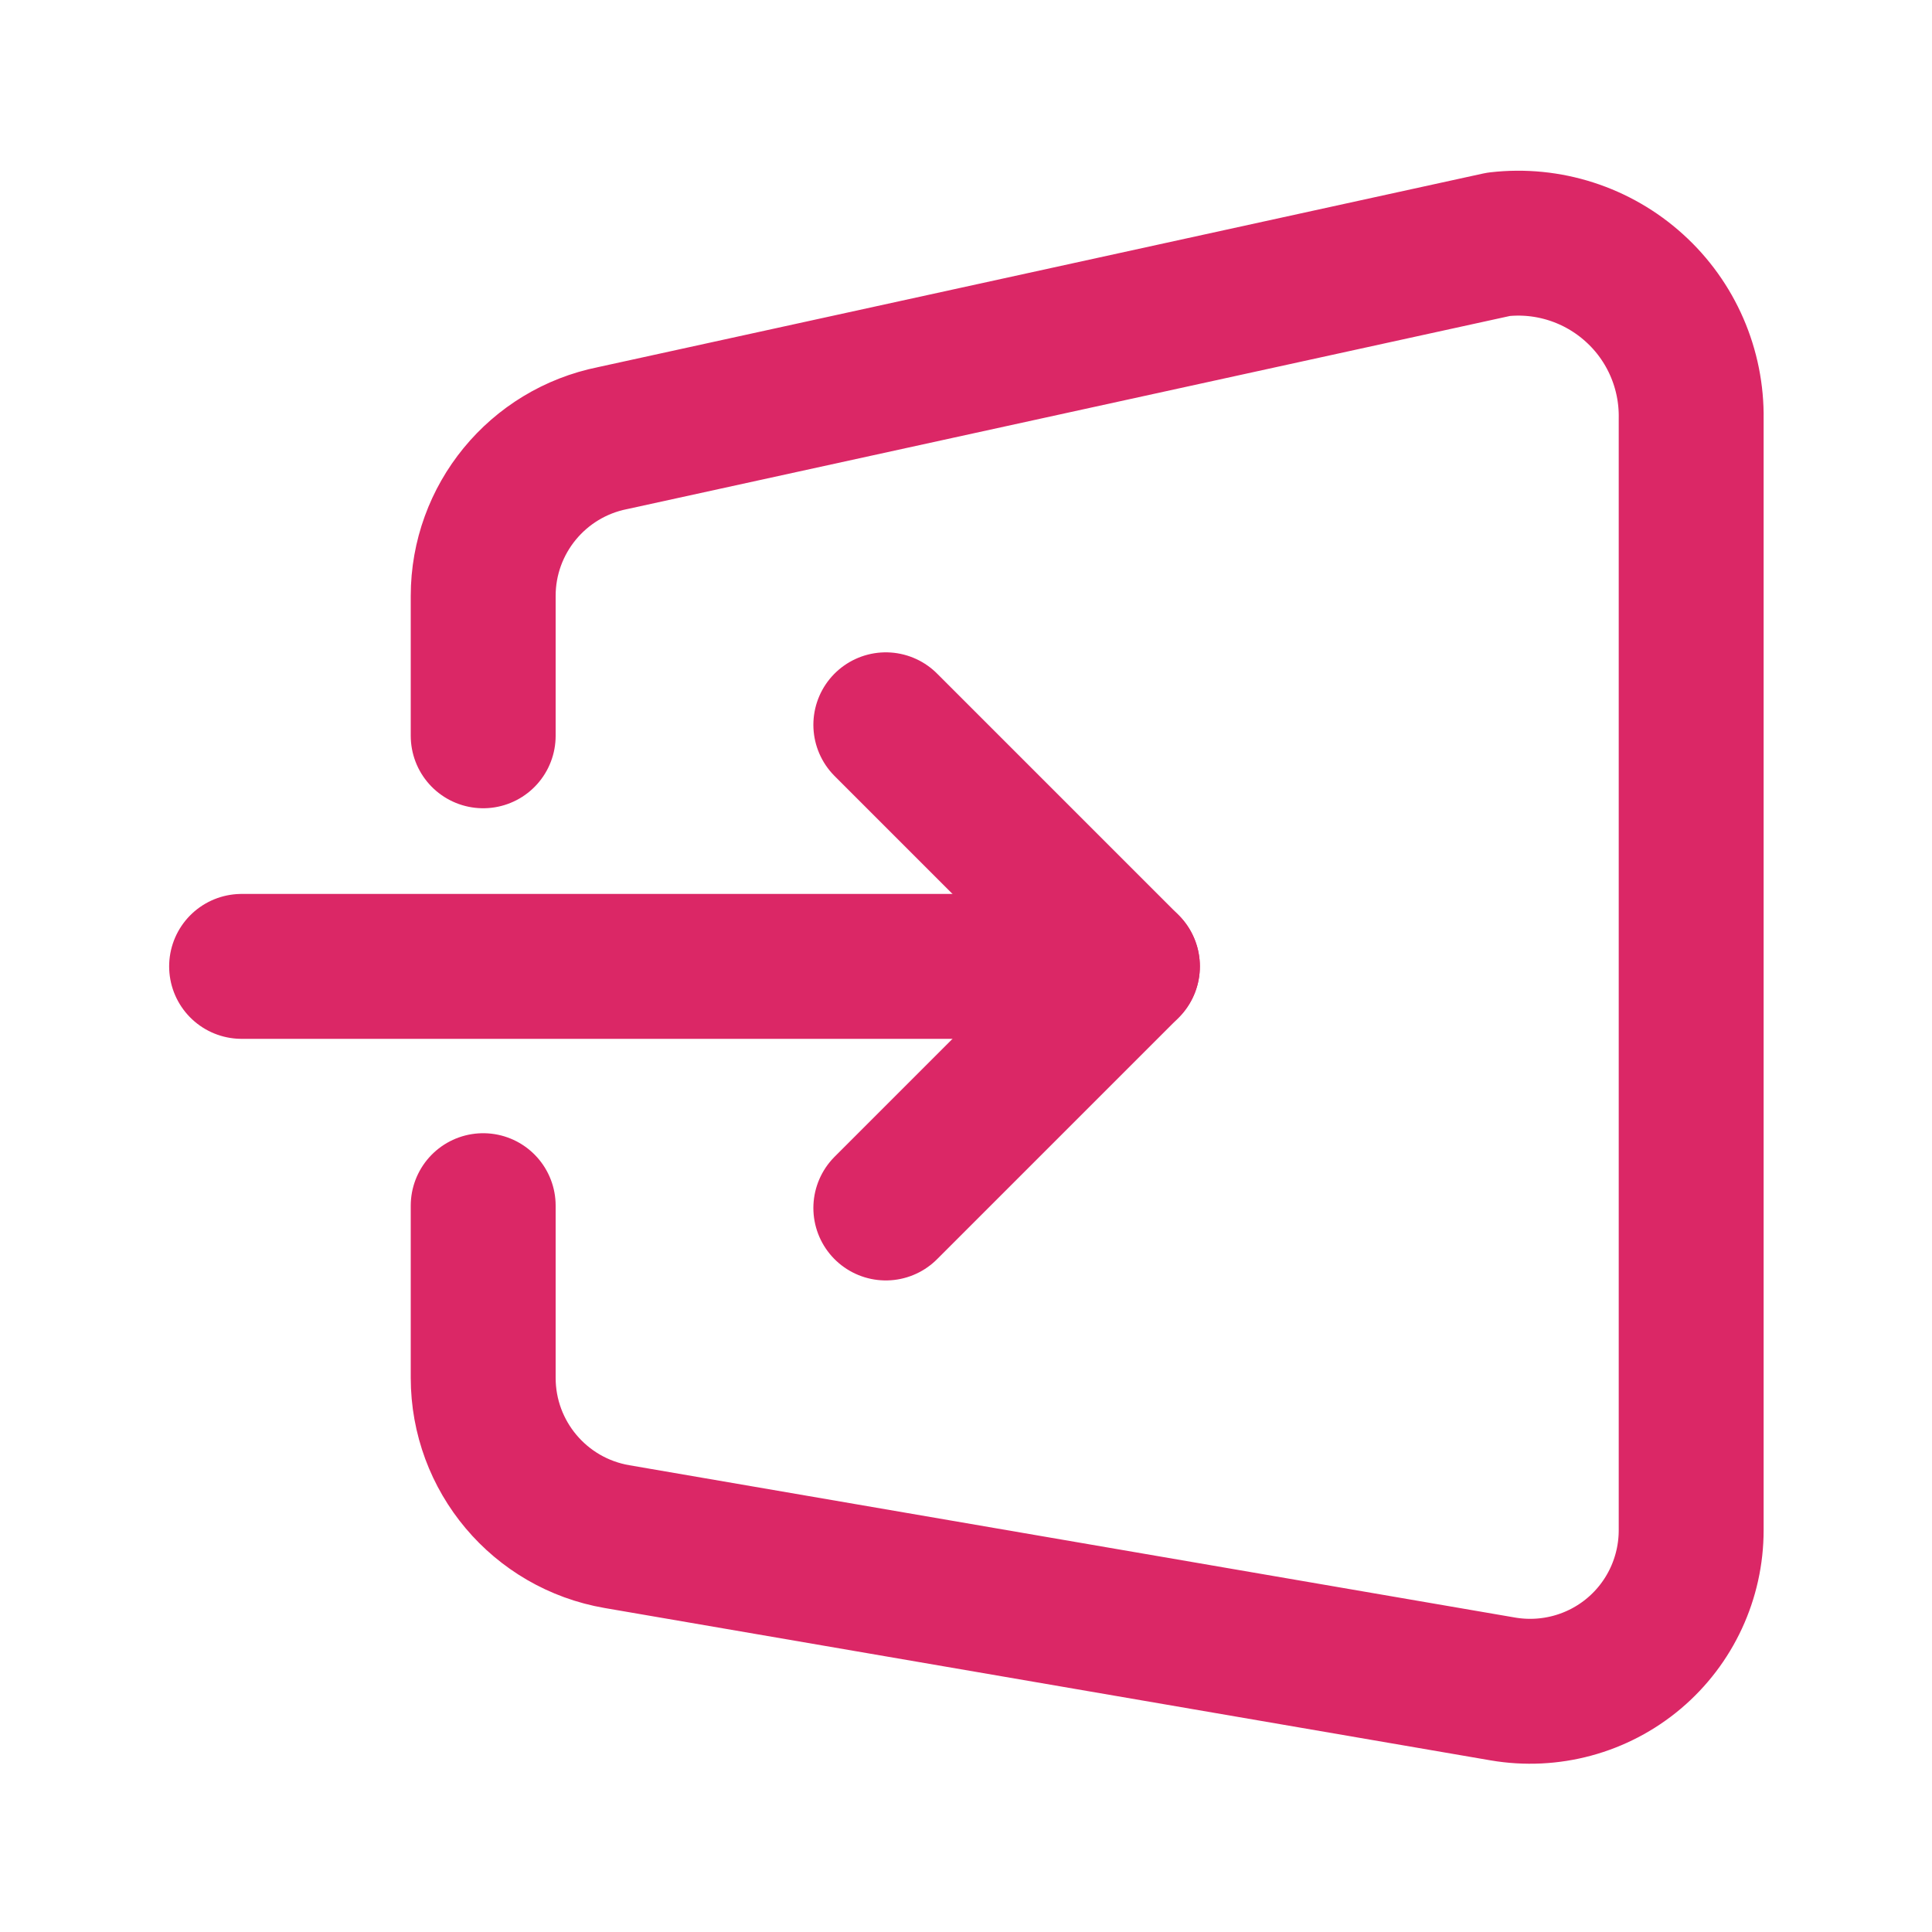
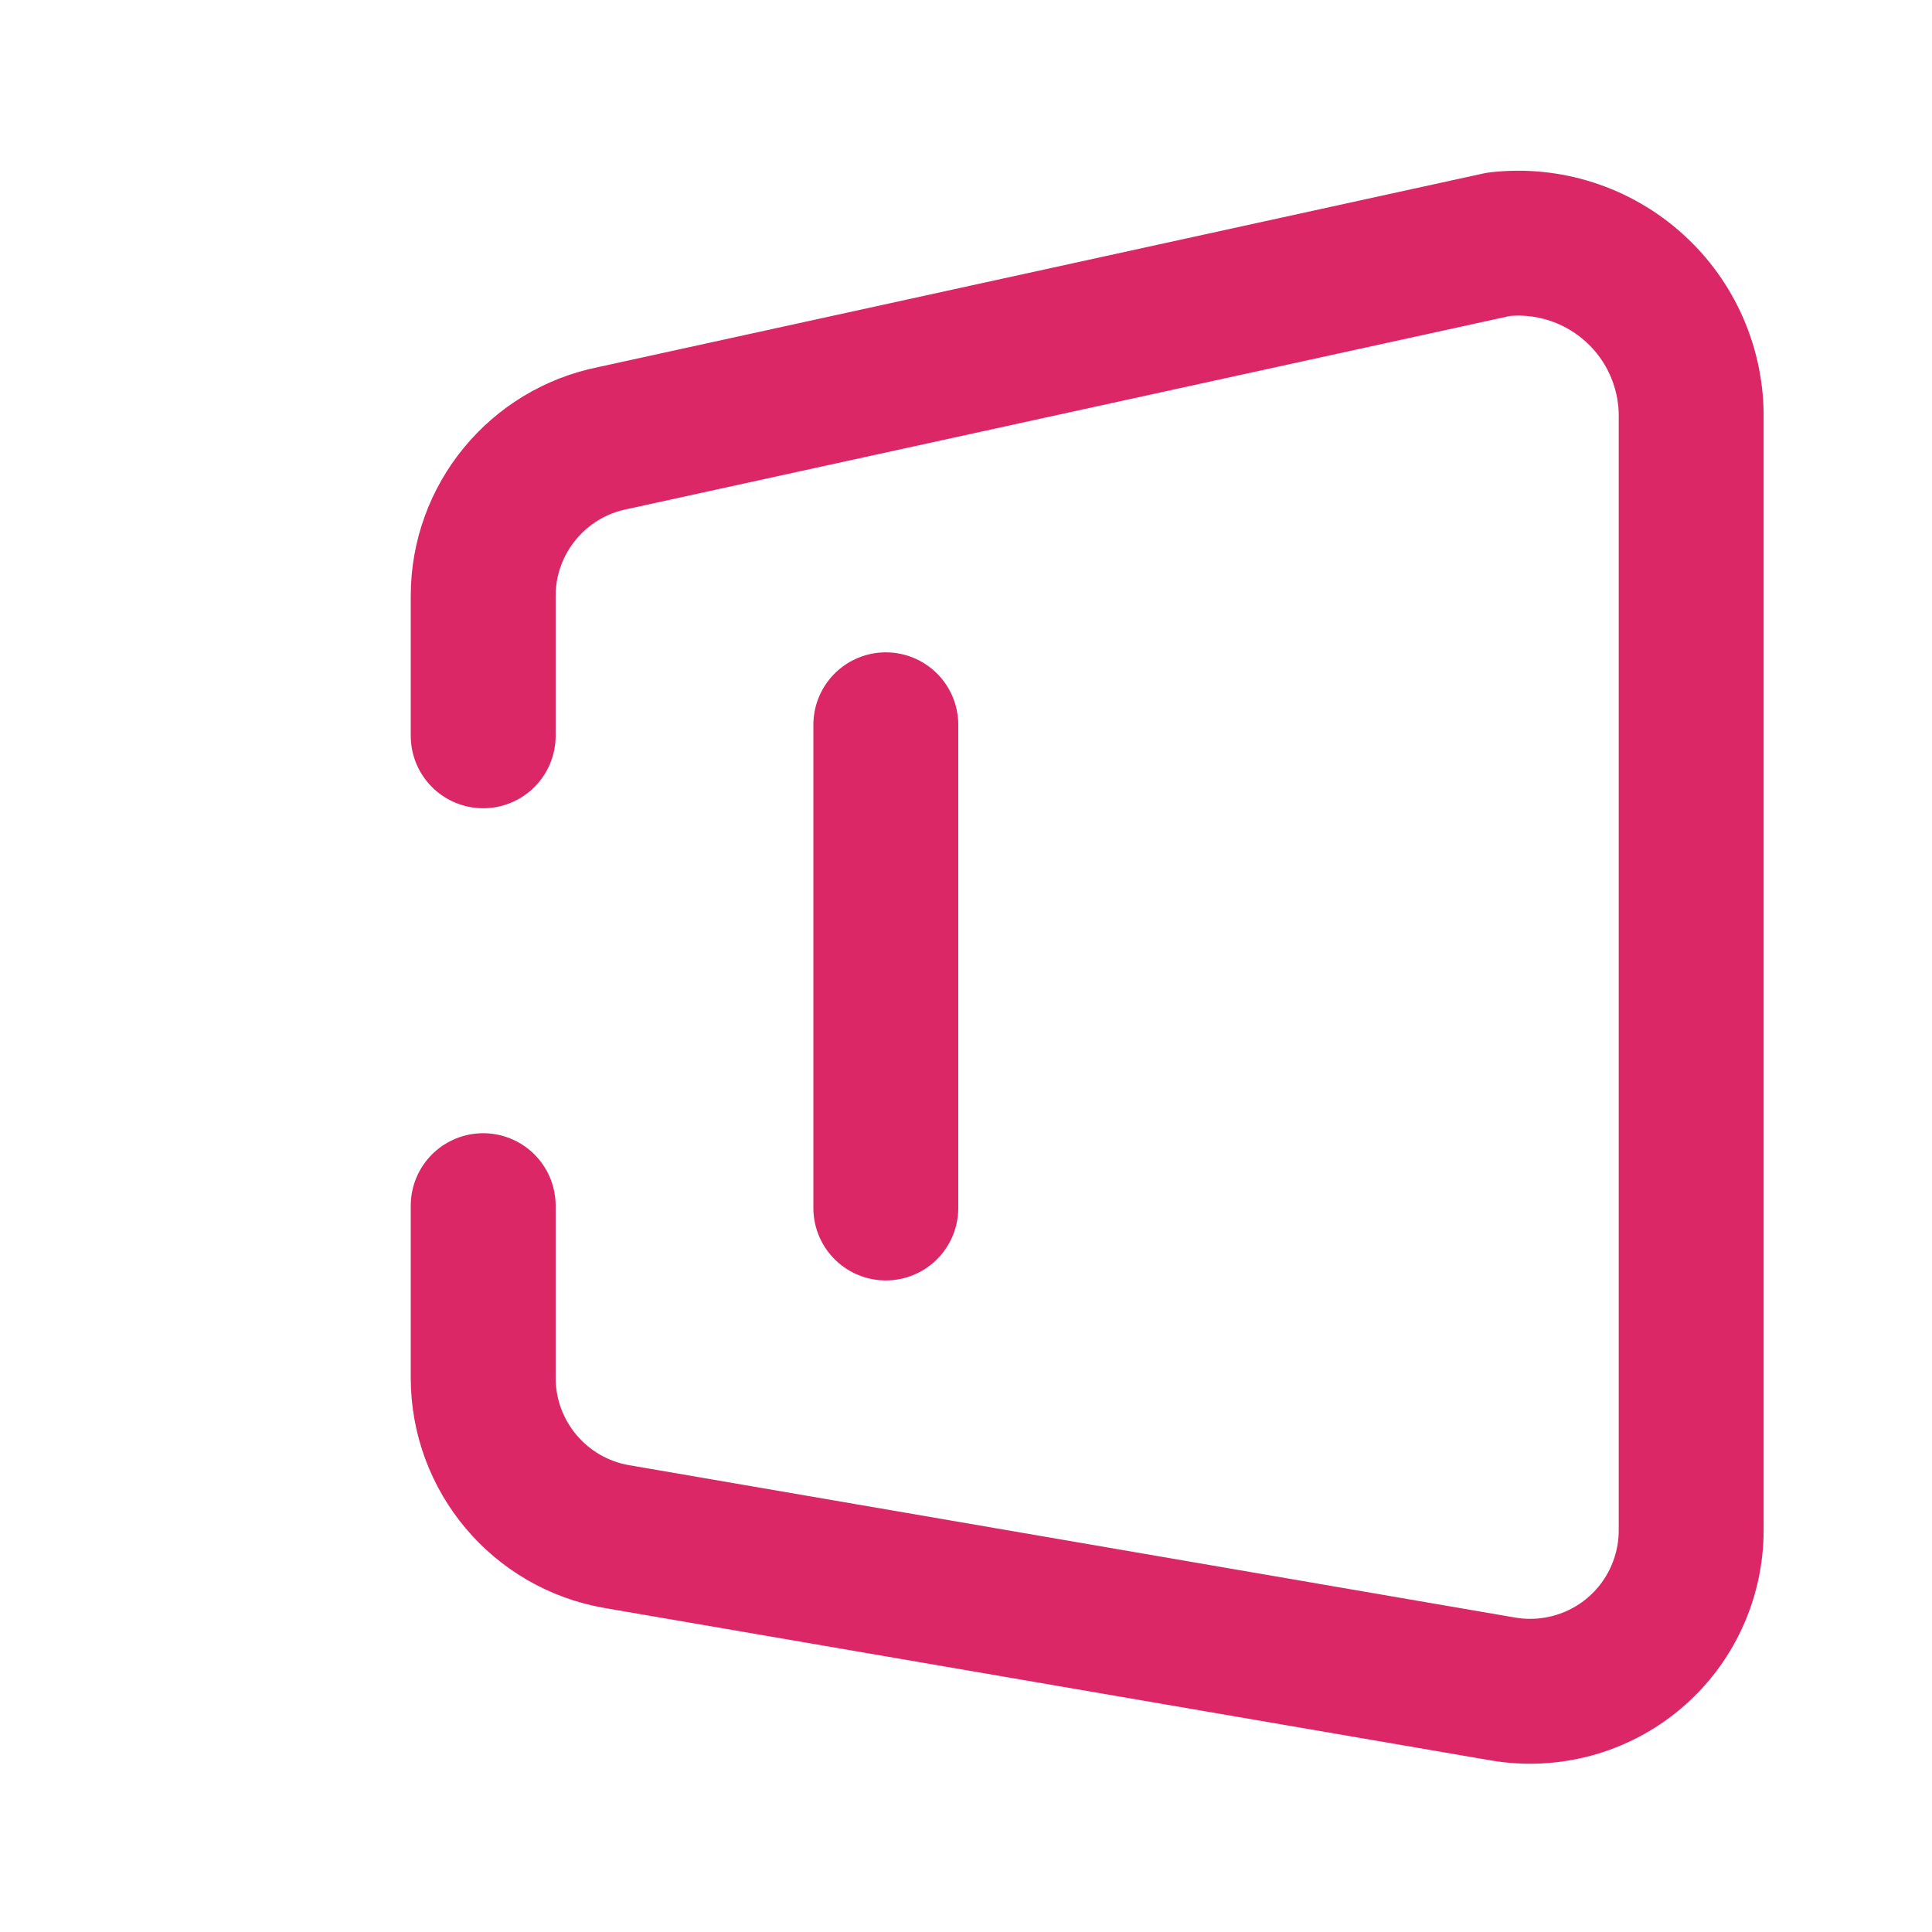
<svg xmlns="http://www.w3.org/2000/svg" width="20" height="20" viewBox="0 0 20 20" fill="none">
-   <path d="M2.501 10.004H11.671" stroke="#DB2766" stroke-width="1.5" stroke-linecap="round" stroke-linejoin="round" />
-   <path d="M9.17 7.503L11.671 10.004L9.17 12.505" stroke="#DB2766" stroke-width="1.5" stroke-linecap="round" stroke-linejoin="round" />
+   <path d="M9.17 7.503L9.17 12.505" stroke="#DB2766" stroke-width="1.5" stroke-linecap="round" stroke-linejoin="round" />
  <path d="M5.002 7.617V6.169C5.002 5.375 5.563 4.691 6.343 4.535L15.513 2.529C16.025 2.47 16.537 2.635 16.919 2.981C17.301 3.326 17.515 3.82 17.507 4.335V15.84C17.507 16.332 17.291 16.799 16.915 17.116C16.539 17.433 16.042 17.567 15.557 17.484L6.387 15.907C5.586 15.769 5.002 15.075 5.002 14.263V12.481" stroke="#DB2766" stroke-width="1.5" stroke-linecap="round" stroke-linejoin="round" />
</svg>